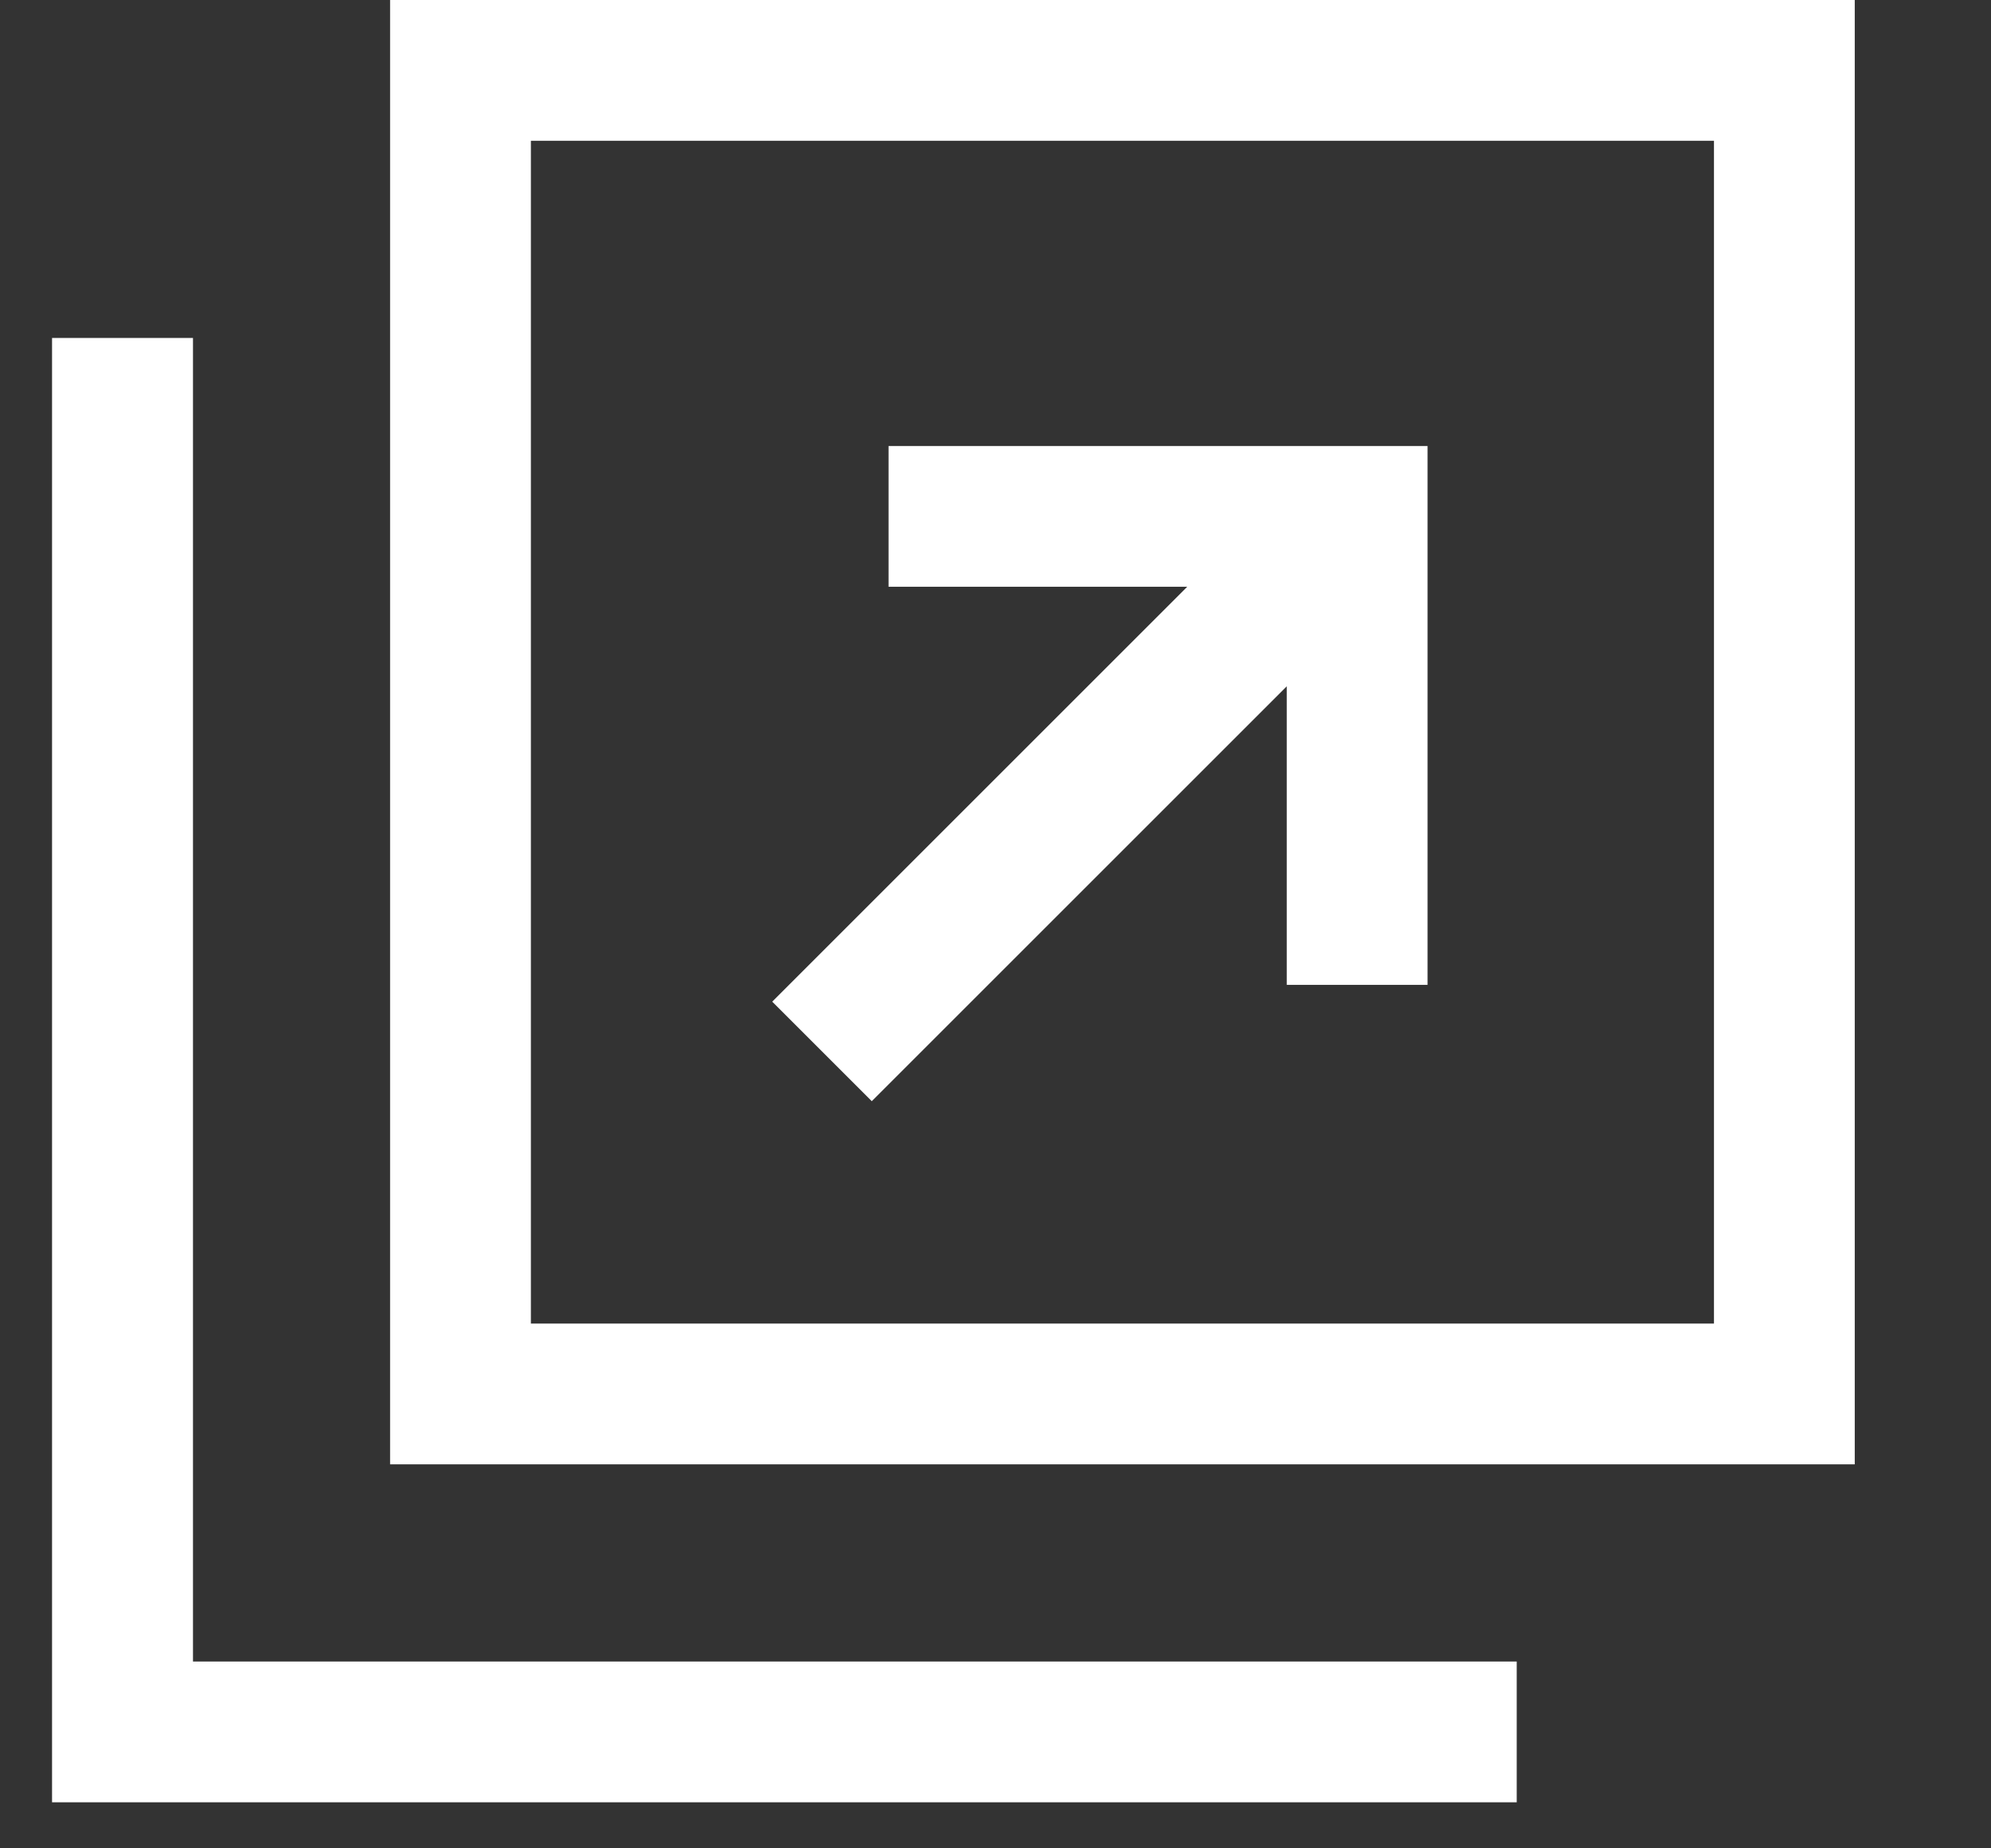
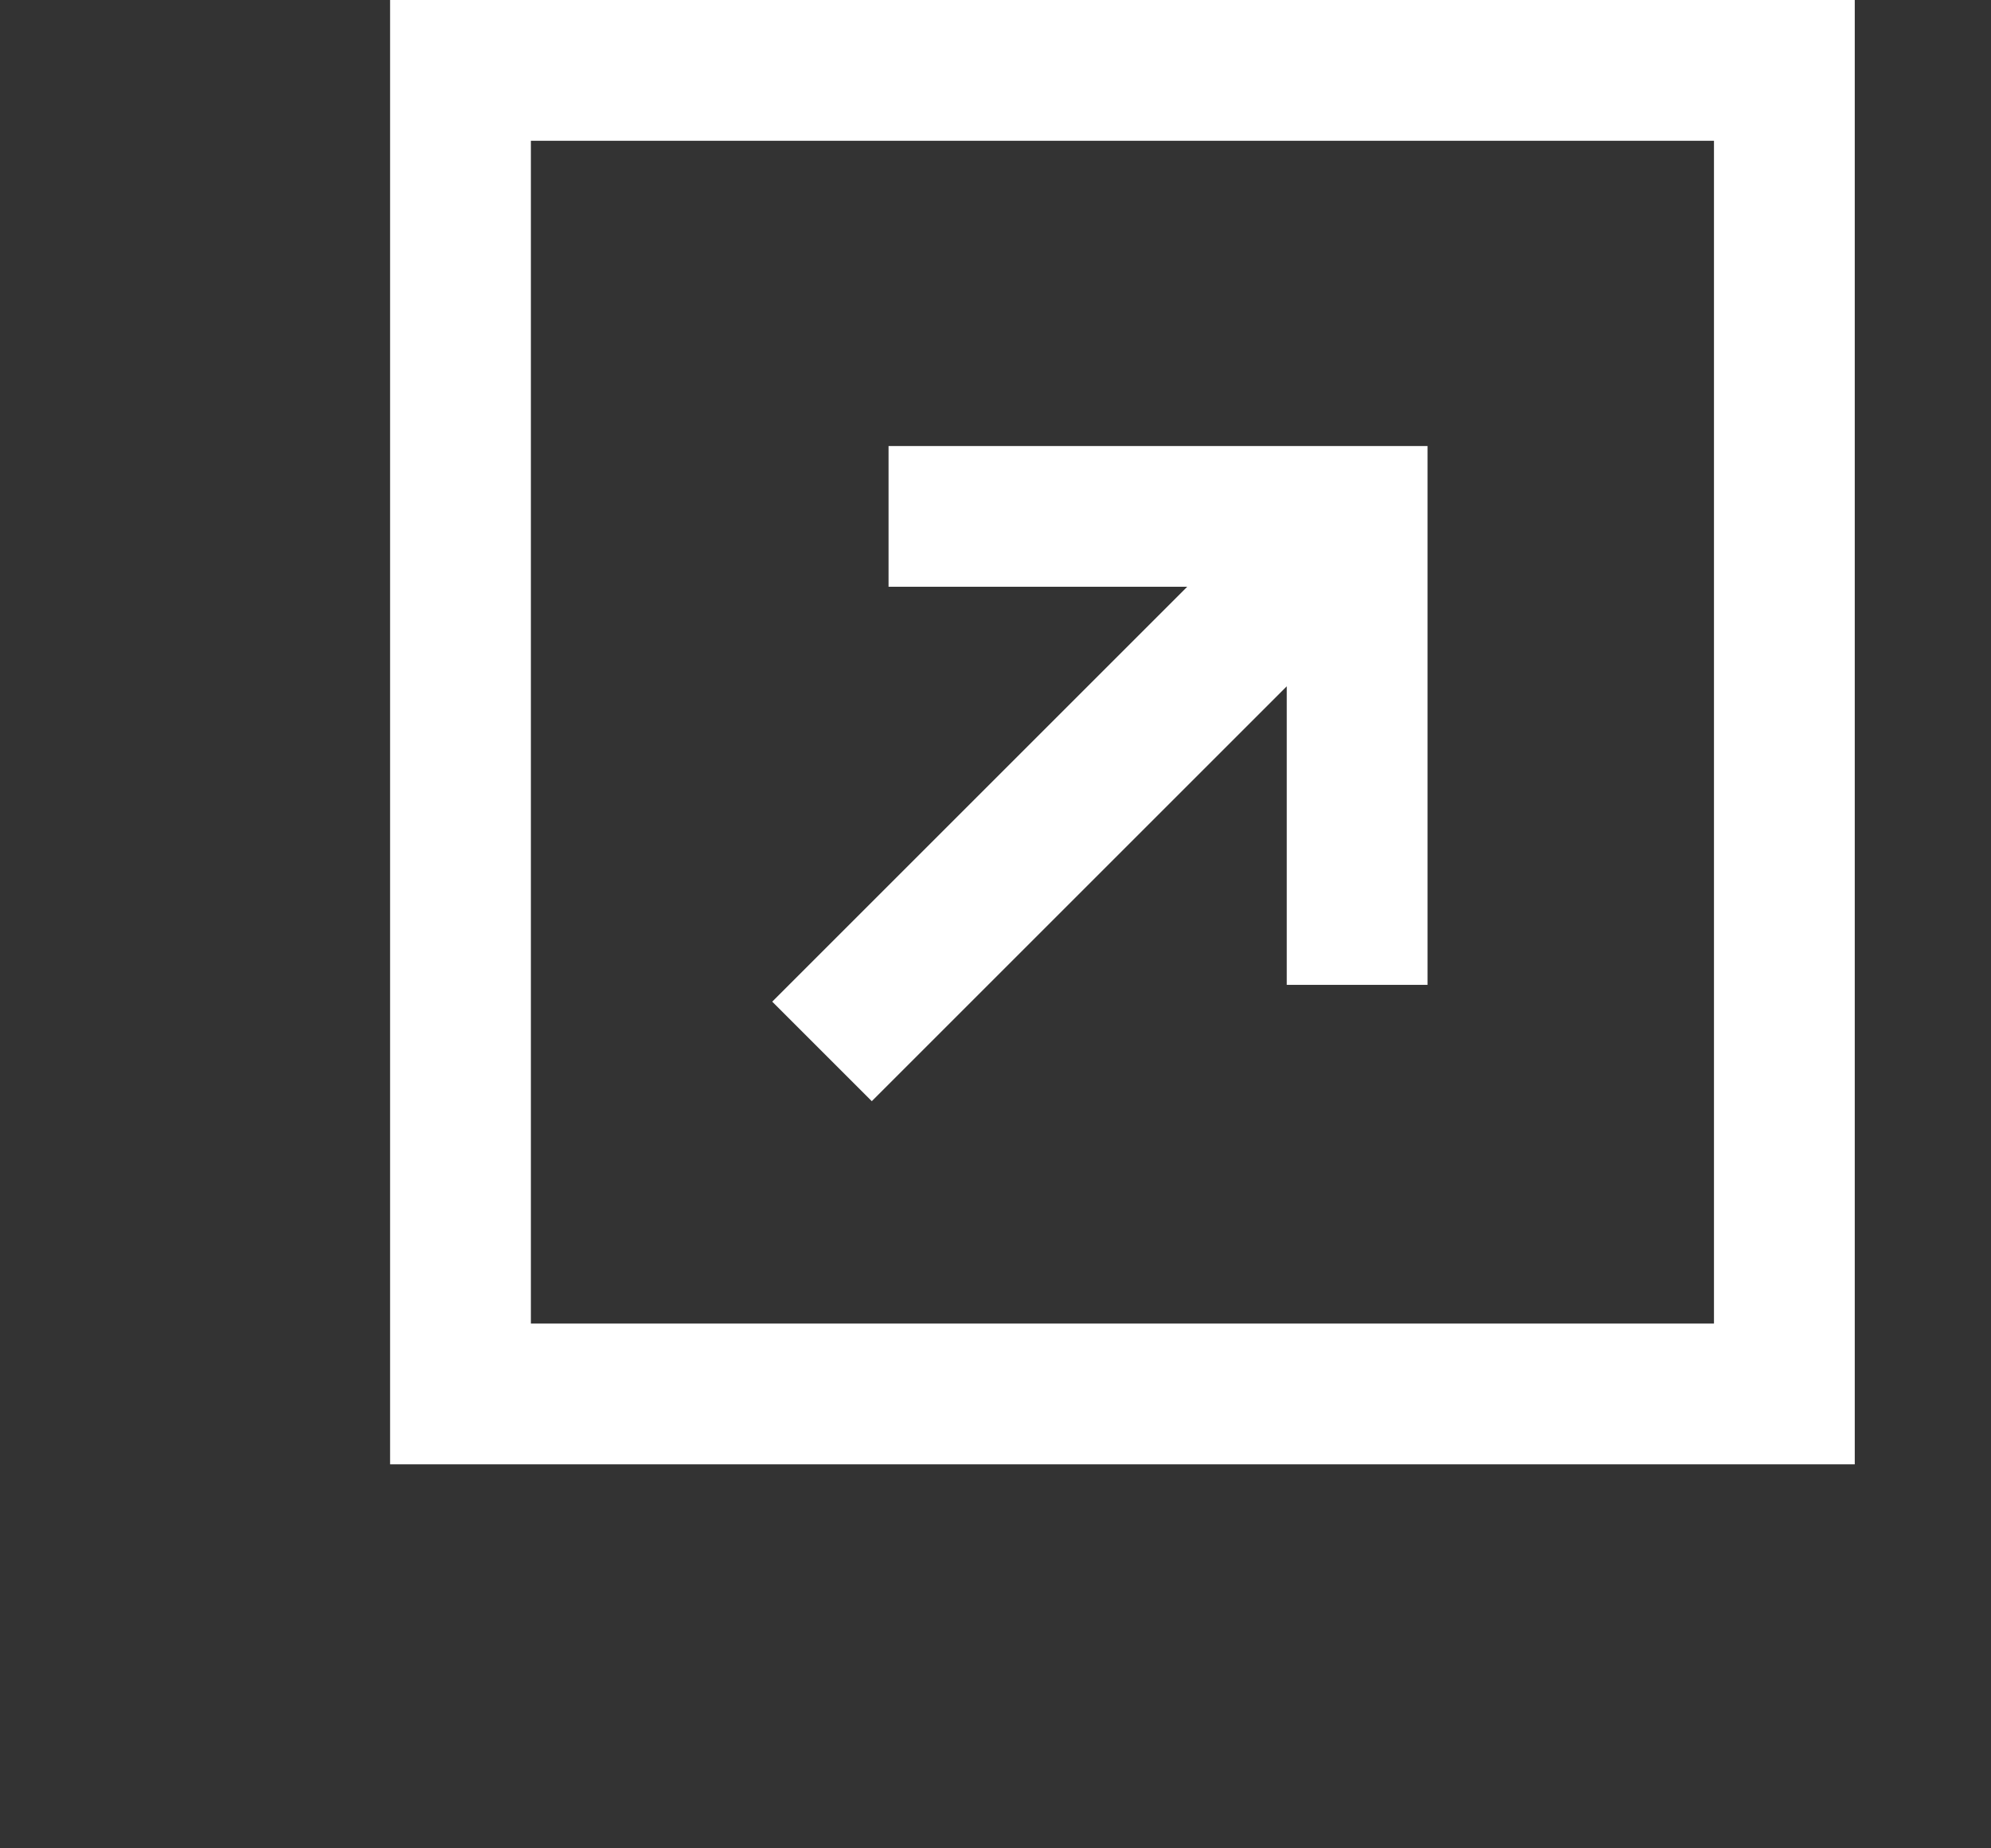
<svg xmlns="http://www.w3.org/2000/svg" width="14" height="13" viewBox="0 0 14 13" fill="none">
  <rect x="0" y="0" width="14" height="13" fill="#333333" stroke="none" />
  <g clip-path="url(#clip0_893_1045)">
    <path d="M2.743 0V10.299H13.043V0H2.743ZM12.052 9.309H3.733V0.99H12.052V9.309Z" fill="white" />
-     <path d="M1.357 11.686V7.329V3.367V2.377H0.366V12.676H10.665V11.686H9.675H1.357Z" fill="white" />
    <path d="M6.13 7.745L9.048 4.827V6.927H10.038V3.137H6.248V4.127H8.348L5.43 7.045L6.13 7.745Z" fill="white" />
  </g>
  <defs>
    <clipPath id="clip0_893_1045">
      <rect width="12.676" height="12.676" fill="white" transform="translate(0.366)" />
    </clipPath>
  </defs>
</svg>